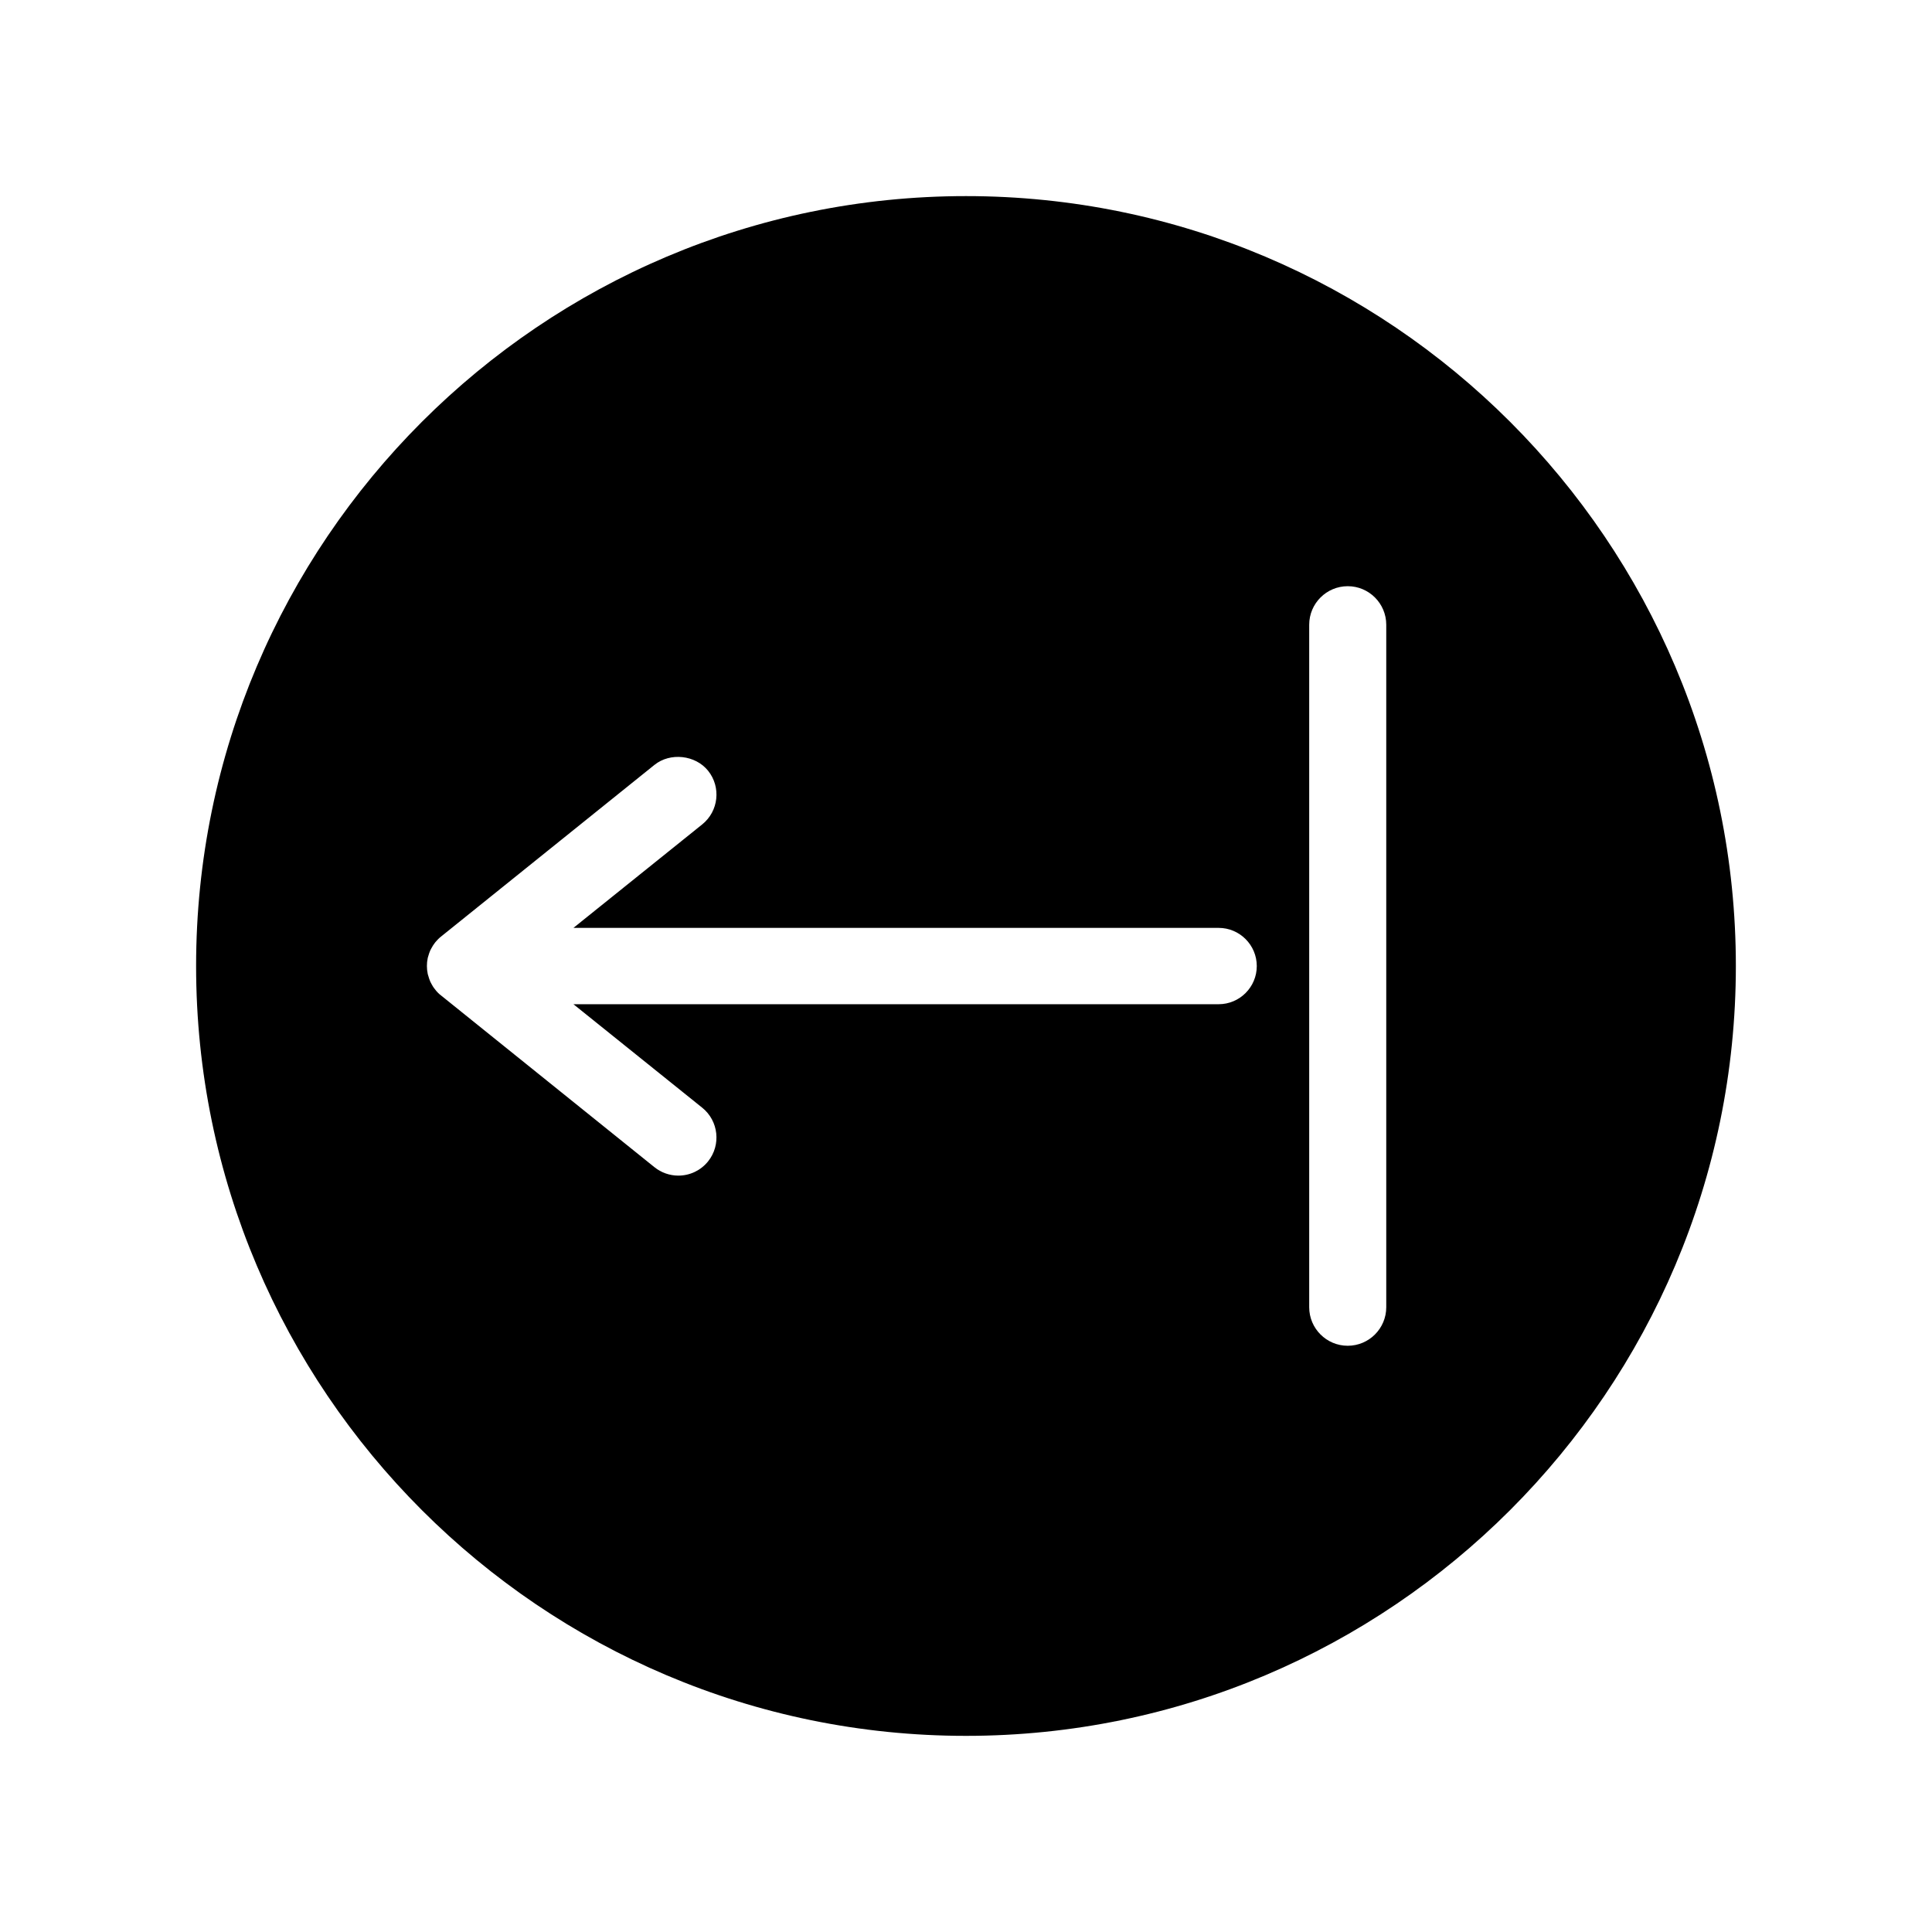
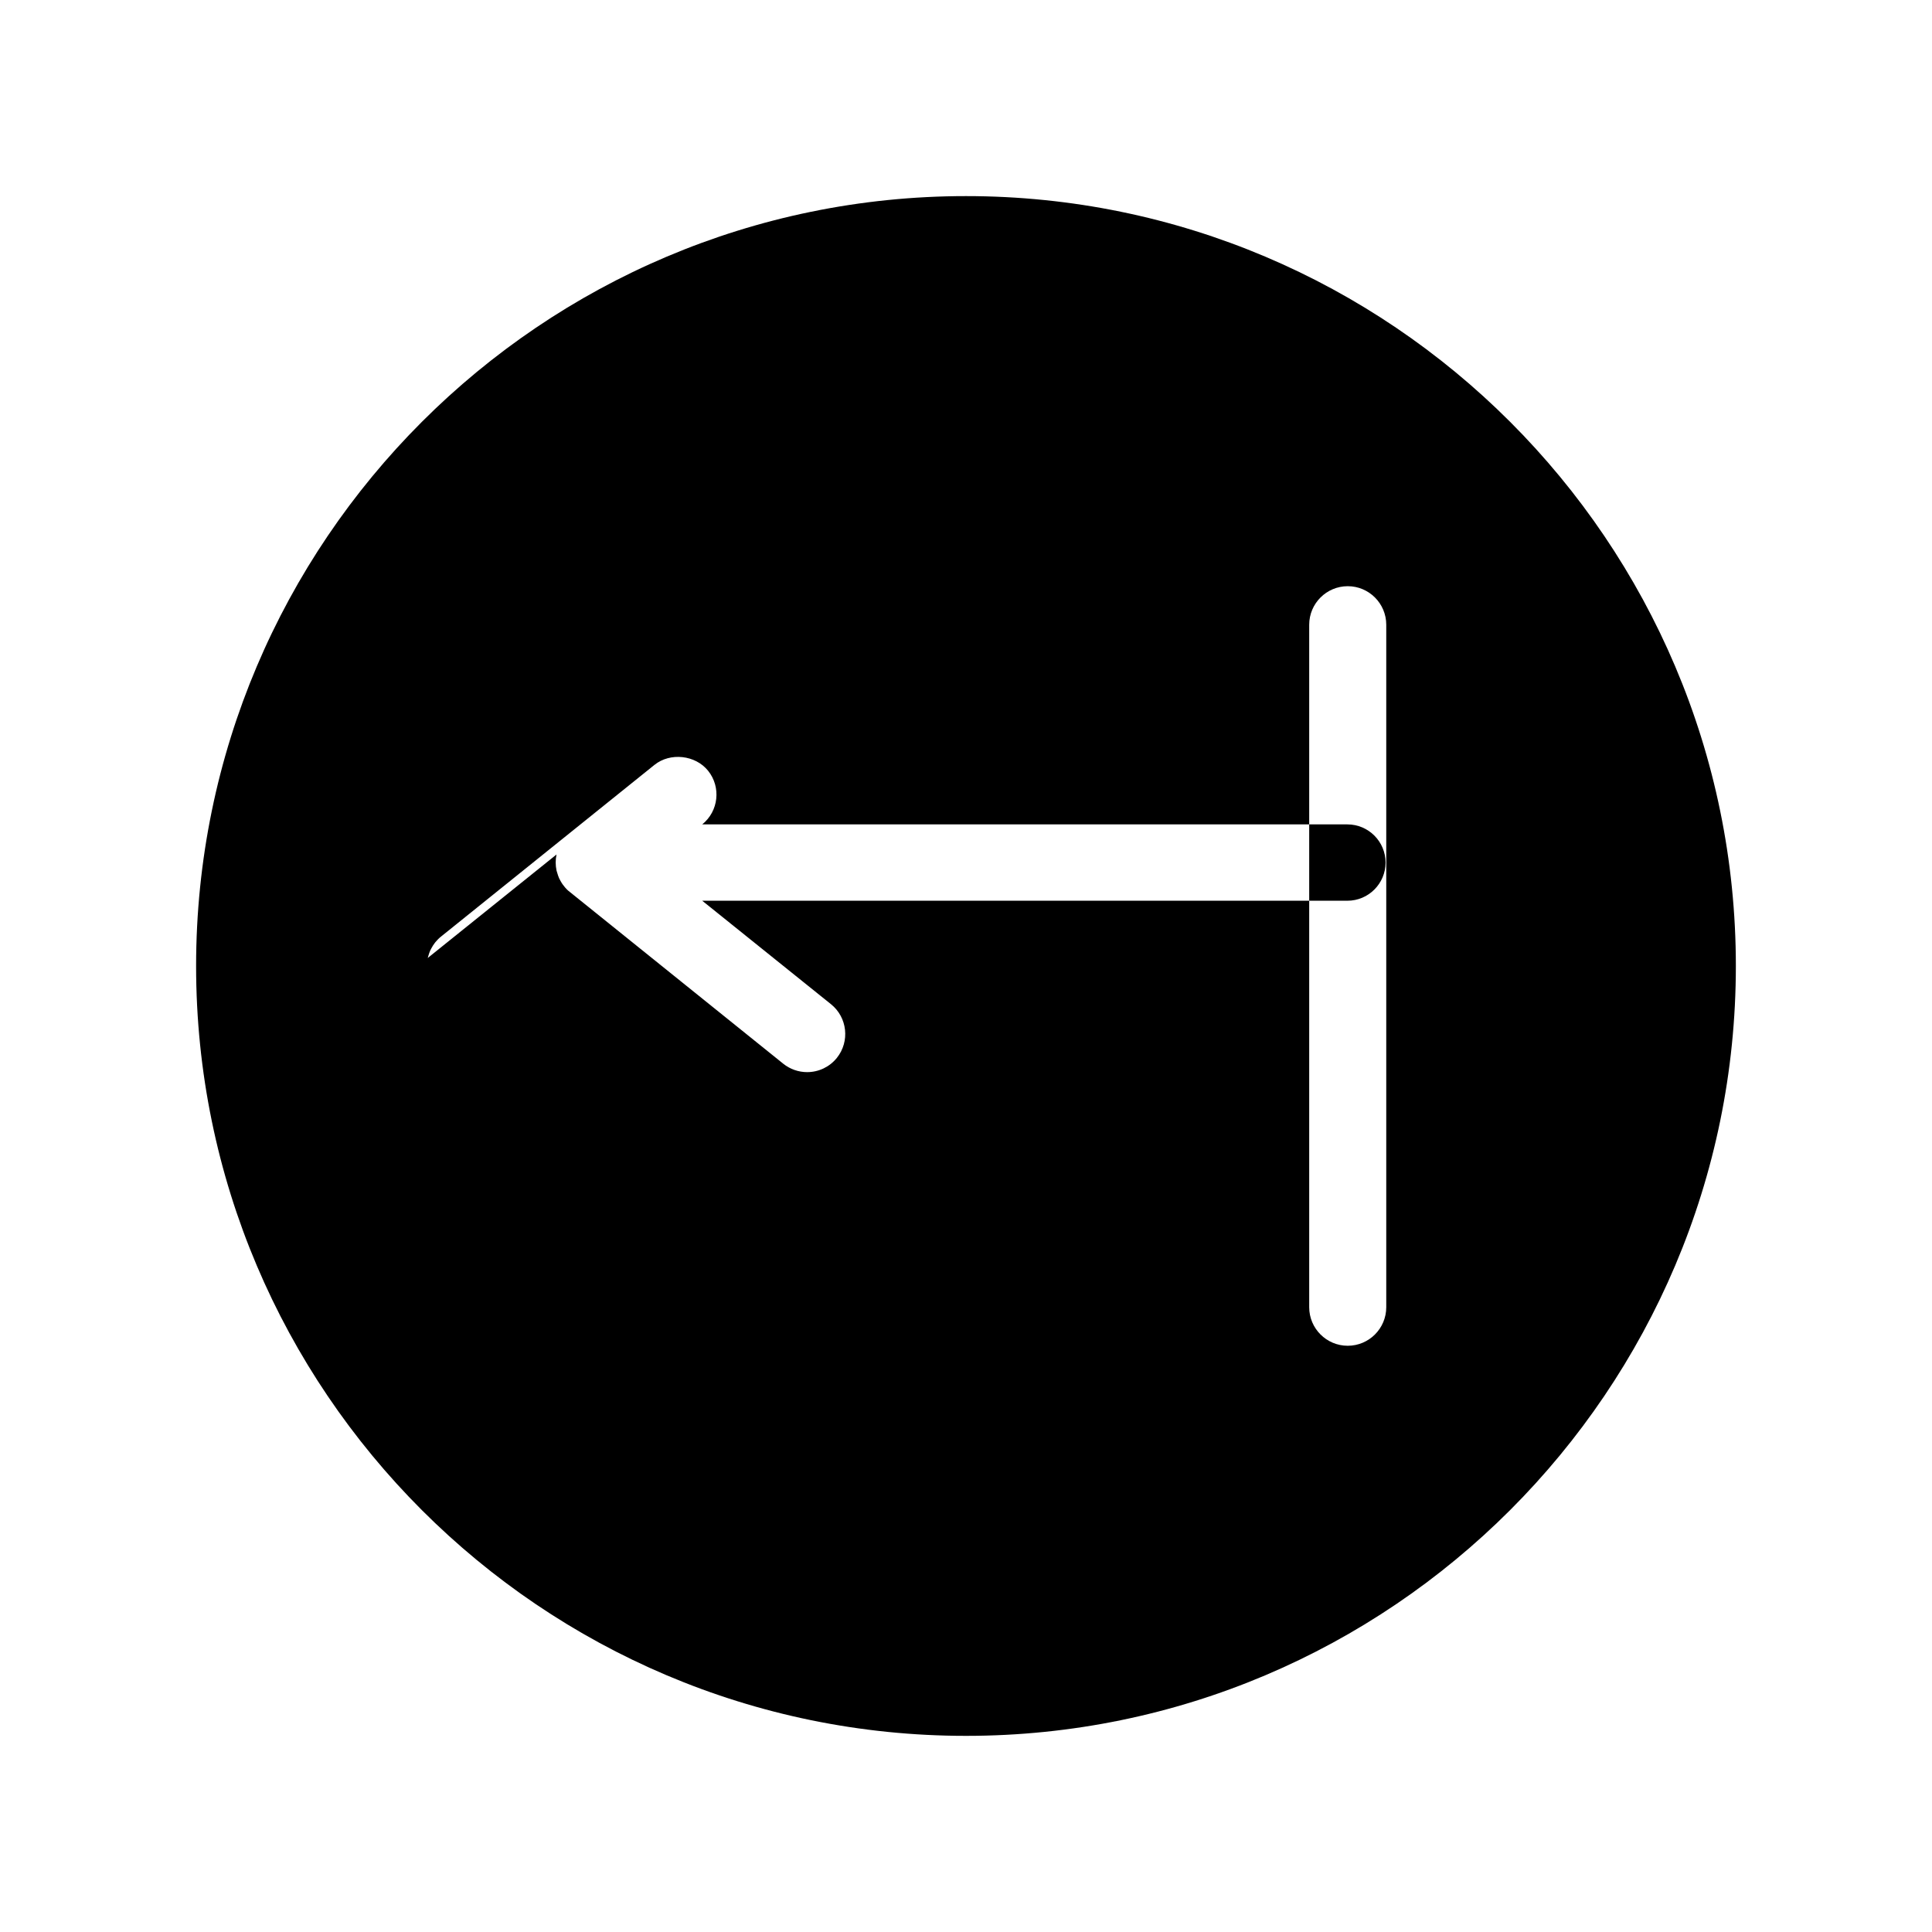
<svg xmlns="http://www.w3.org/2000/svg" fill="#000000" width="800px" height="800px" version="1.1" viewBox="144 144 512 512">
-   <path d="m400 604.02c112.5 0 204.02-91.527 204.02-204.03s-91.52-204.02-204.02-204.02c-112.5 0.008-204.03 91.527-204.03 204.03 0 112.5 91.527 204.02 204.03 204.02zm90.953-294.46c0-5.633 4.582-10.211 10.211-10.211 5.633 0 10.207 4.582 10.207 10.211v180.87c0 5.633-4.582 10.211-10.207 10.211-5.633 0-10.211-4.582-10.211-10.211zm-233.6 88.316 0.168-0.57c0.137-0.492 0.305-0.98 0.504-1.438l0.27-0.516c0.324-0.594 0.578-1.008 0.871-1.379 0.082-0.133 0.289-0.383 0.52-0.629 0.246-0.289 0.562-0.609 0.906-0.914l56.84-45.723c4.188-3.371 10.852-2.633 14.219 1.547 3.488 4.344 2.793 10.723-1.555 14.219l-34.129 27.426h170.98c5.578 0 10.113 4.539 10.113 10.117s-4.535 10.113-10.113 10.113h-170.98l34.129 27.426c4.344 3.488 5.039 9.871 1.555 14.219-1.93 2.402-4.809 3.777-7.887 3.777-2.293 0-4.539-0.793-6.328-2.231l-56.961-45.84c-0.219-0.184-0.535-0.5-0.828-0.836-0.203-0.23-0.398-0.473-0.578-0.73-0.188-0.23-0.438-0.641-0.66-1.043l-0.371-0.707c-0.199-0.461-0.367-0.957-0.504-1.453l-0.172-0.562c-0.152-0.738-0.227-1.438-0.227-2.129-0.008-0.699 0.066-1.406 0.219-2.144z" />
+   <path d="m400 604.02c112.5 0 204.02-91.527 204.02-204.03s-91.52-204.02-204.02-204.02c-112.5 0.008-204.03 91.527-204.03 204.03 0 112.5 91.527 204.02 204.03 204.02zm90.953-294.46c0-5.633 4.582-10.211 10.211-10.211 5.633 0 10.207 4.582 10.207 10.211v180.87c0 5.633-4.582 10.211-10.207 10.211-5.633 0-10.211-4.582-10.211-10.211zm-233.6 88.316 0.168-0.57c0.137-0.492 0.305-0.98 0.504-1.438l0.27-0.516c0.324-0.594 0.578-1.008 0.871-1.379 0.082-0.133 0.289-0.383 0.52-0.629 0.246-0.289 0.562-0.609 0.906-0.914l56.84-45.723c4.188-3.371 10.852-2.633 14.219 1.547 3.488 4.344 2.793 10.723-1.555 14.219h170.98c5.578 0 10.113 4.539 10.113 10.117s-4.535 10.113-10.113 10.113h-170.98l34.129 27.426c4.344 3.488 5.039 9.871 1.555 14.219-1.93 2.402-4.809 3.777-7.887 3.777-2.293 0-4.539-0.793-6.328-2.231l-56.961-45.84c-0.219-0.184-0.535-0.5-0.828-0.836-0.203-0.23-0.398-0.473-0.578-0.73-0.188-0.23-0.438-0.641-0.66-1.043l-0.371-0.707c-0.199-0.461-0.367-0.957-0.504-1.453l-0.172-0.562c-0.152-0.738-0.227-1.438-0.227-2.129-0.008-0.699 0.066-1.406 0.219-2.144z" />
</svg>